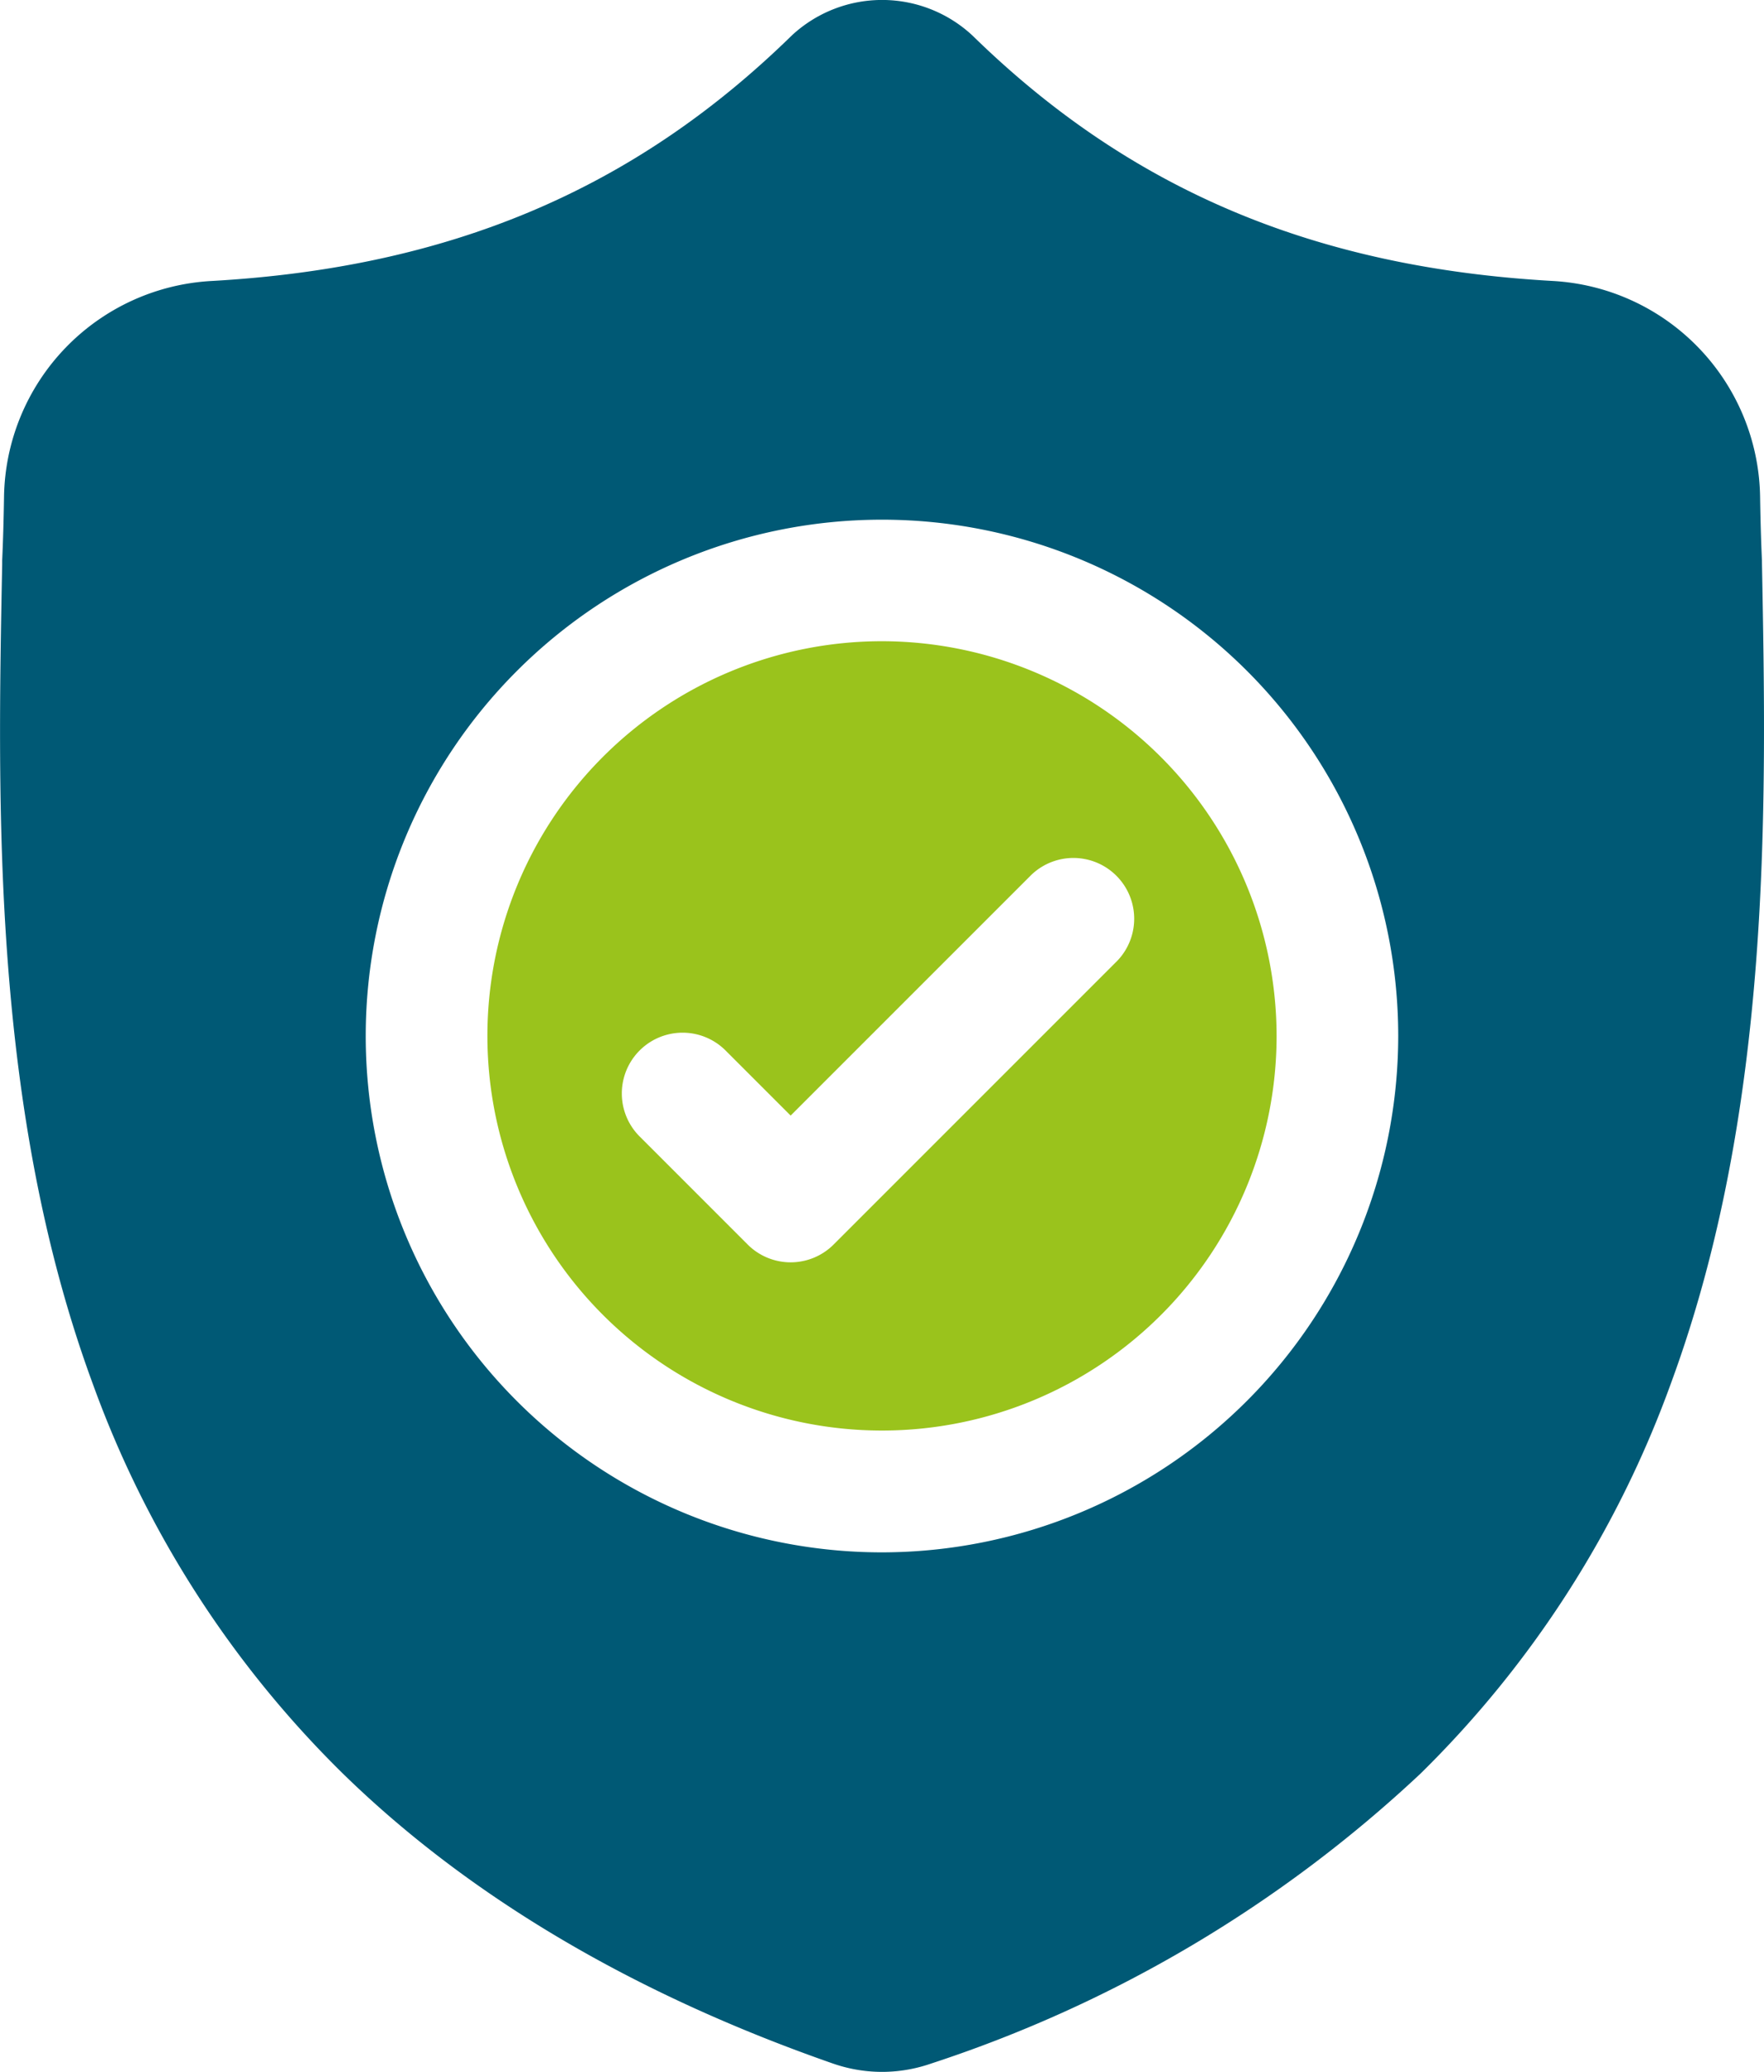
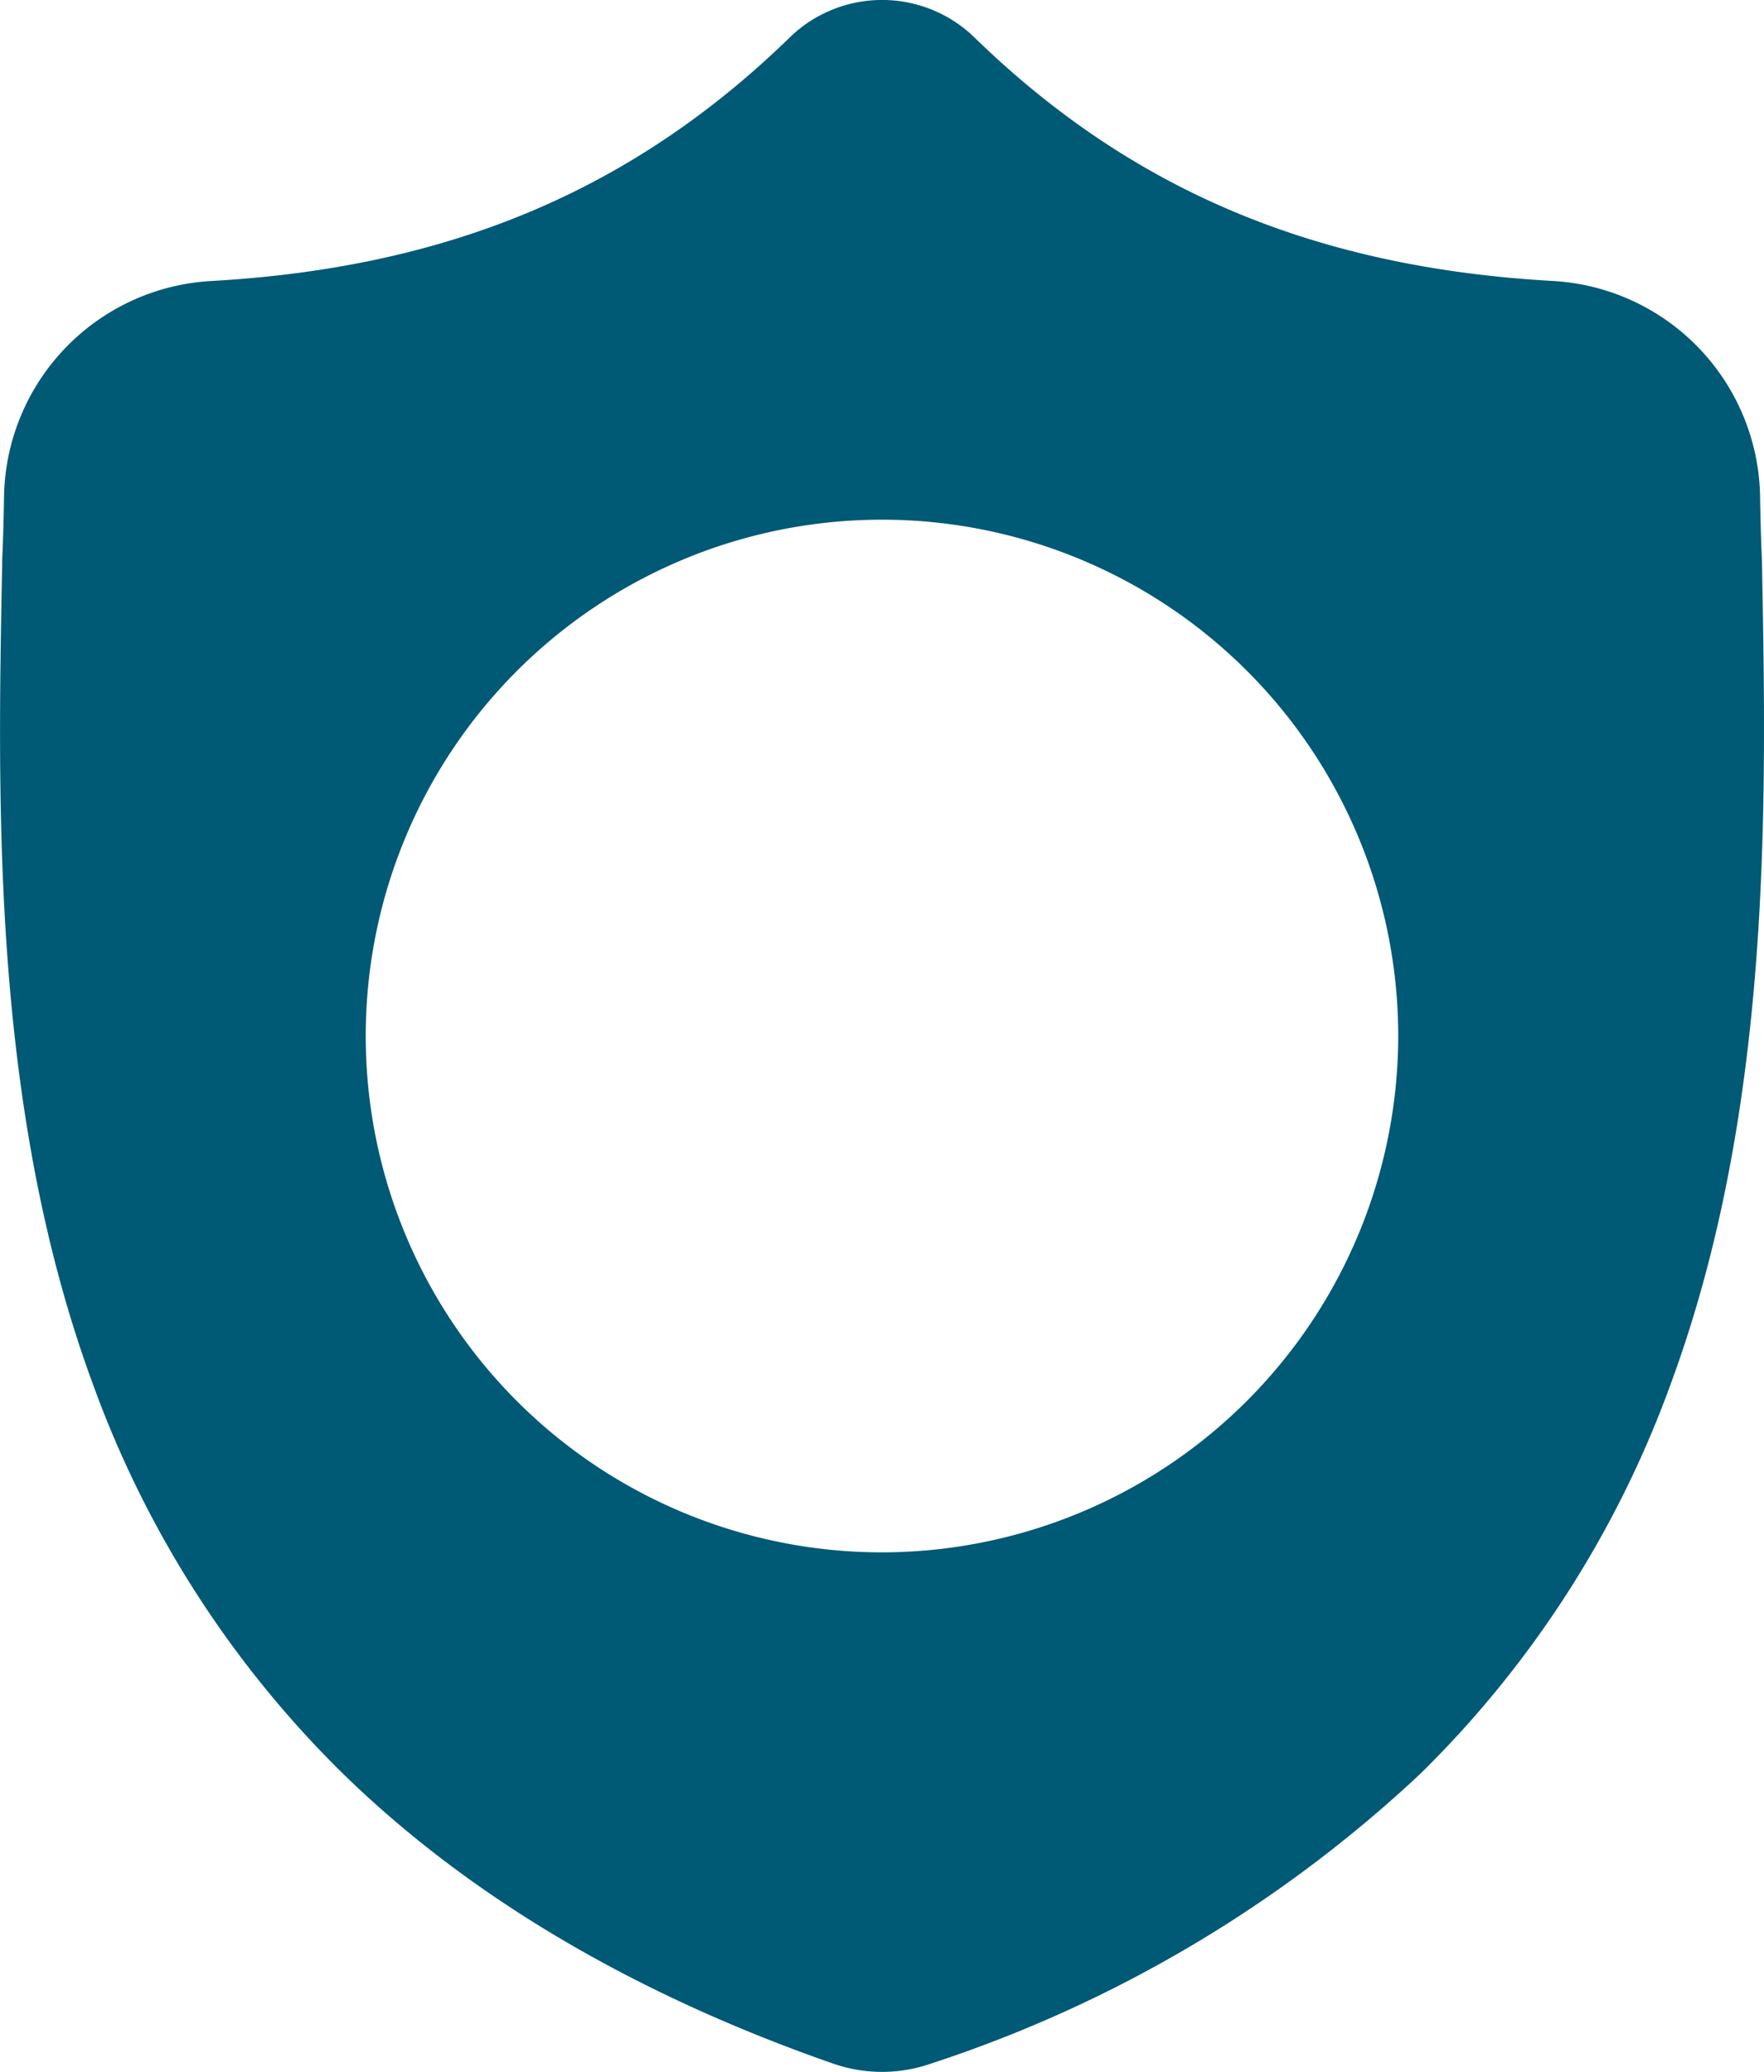
<svg xmlns="http://www.w3.org/2000/svg" id="surface1" width="73.762" height="86.62" viewBox="0 0 73.762 86.62">
-   <path id="Path_30690" data-name="Path 30690" d="M136.946,158.457a16.5,16.5,0,1,0,16.5,16.5A16.523,16.523,0,0,0,136.946,158.457Zm9.8,13.4-11.823,11.823a2.541,2.541,0,0,1-3.594,0l-4.518-4.518a2.541,2.541,0,1,1,3.594-3.594l2.721,2.721,10.027-10.026a2.541,2.541,0,0,1,3.594,3.594Zm0,0" transform="translate(-100.065 -131.649)" fill="#9ac31c" />
  <path id="Path_30691" data-name="Path 30691" d="M73.676,23.5l0-.067c-.038-.832-.063-1.712-.078-2.692a9.18,9.18,0,0,0-8.644-8.994c-9.959-.556-17.663-3.8-24.246-10.219l-.056-.054a5.543,5.543,0,0,0-7.534,0l-.056.054c-6.583,6.416-14.287,9.664-24.246,10.22A9.18,9.18,0,0,0,.169,20.743c-.015.973-.04,1.853-.078,2.691l0,.157C-.107,33.746-.347,46.385,3.881,57.857a43.619,43.619,0,0,0,10.465,16.3c5.26,5.134,12.151,9.209,20.479,12.113a6.332,6.332,0,0,0,.839.229,6.2,6.2,0,0,0,2.437,0,6.336,6.336,0,0,0,.843-.23A54.777,54.777,0,0,0,59.4,74.149a43.683,43.683,0,0,0,10.465-16.3C74.109,46.338,73.869,33.676,73.676,23.5Zm-36.8,41.4A21.587,21.587,0,1,1,58.467,43.31,21.611,21.611,0,0,1,36.881,64.9Zm0,0" transform="translate(0 0.001)" fill="#005975" />
</svg>